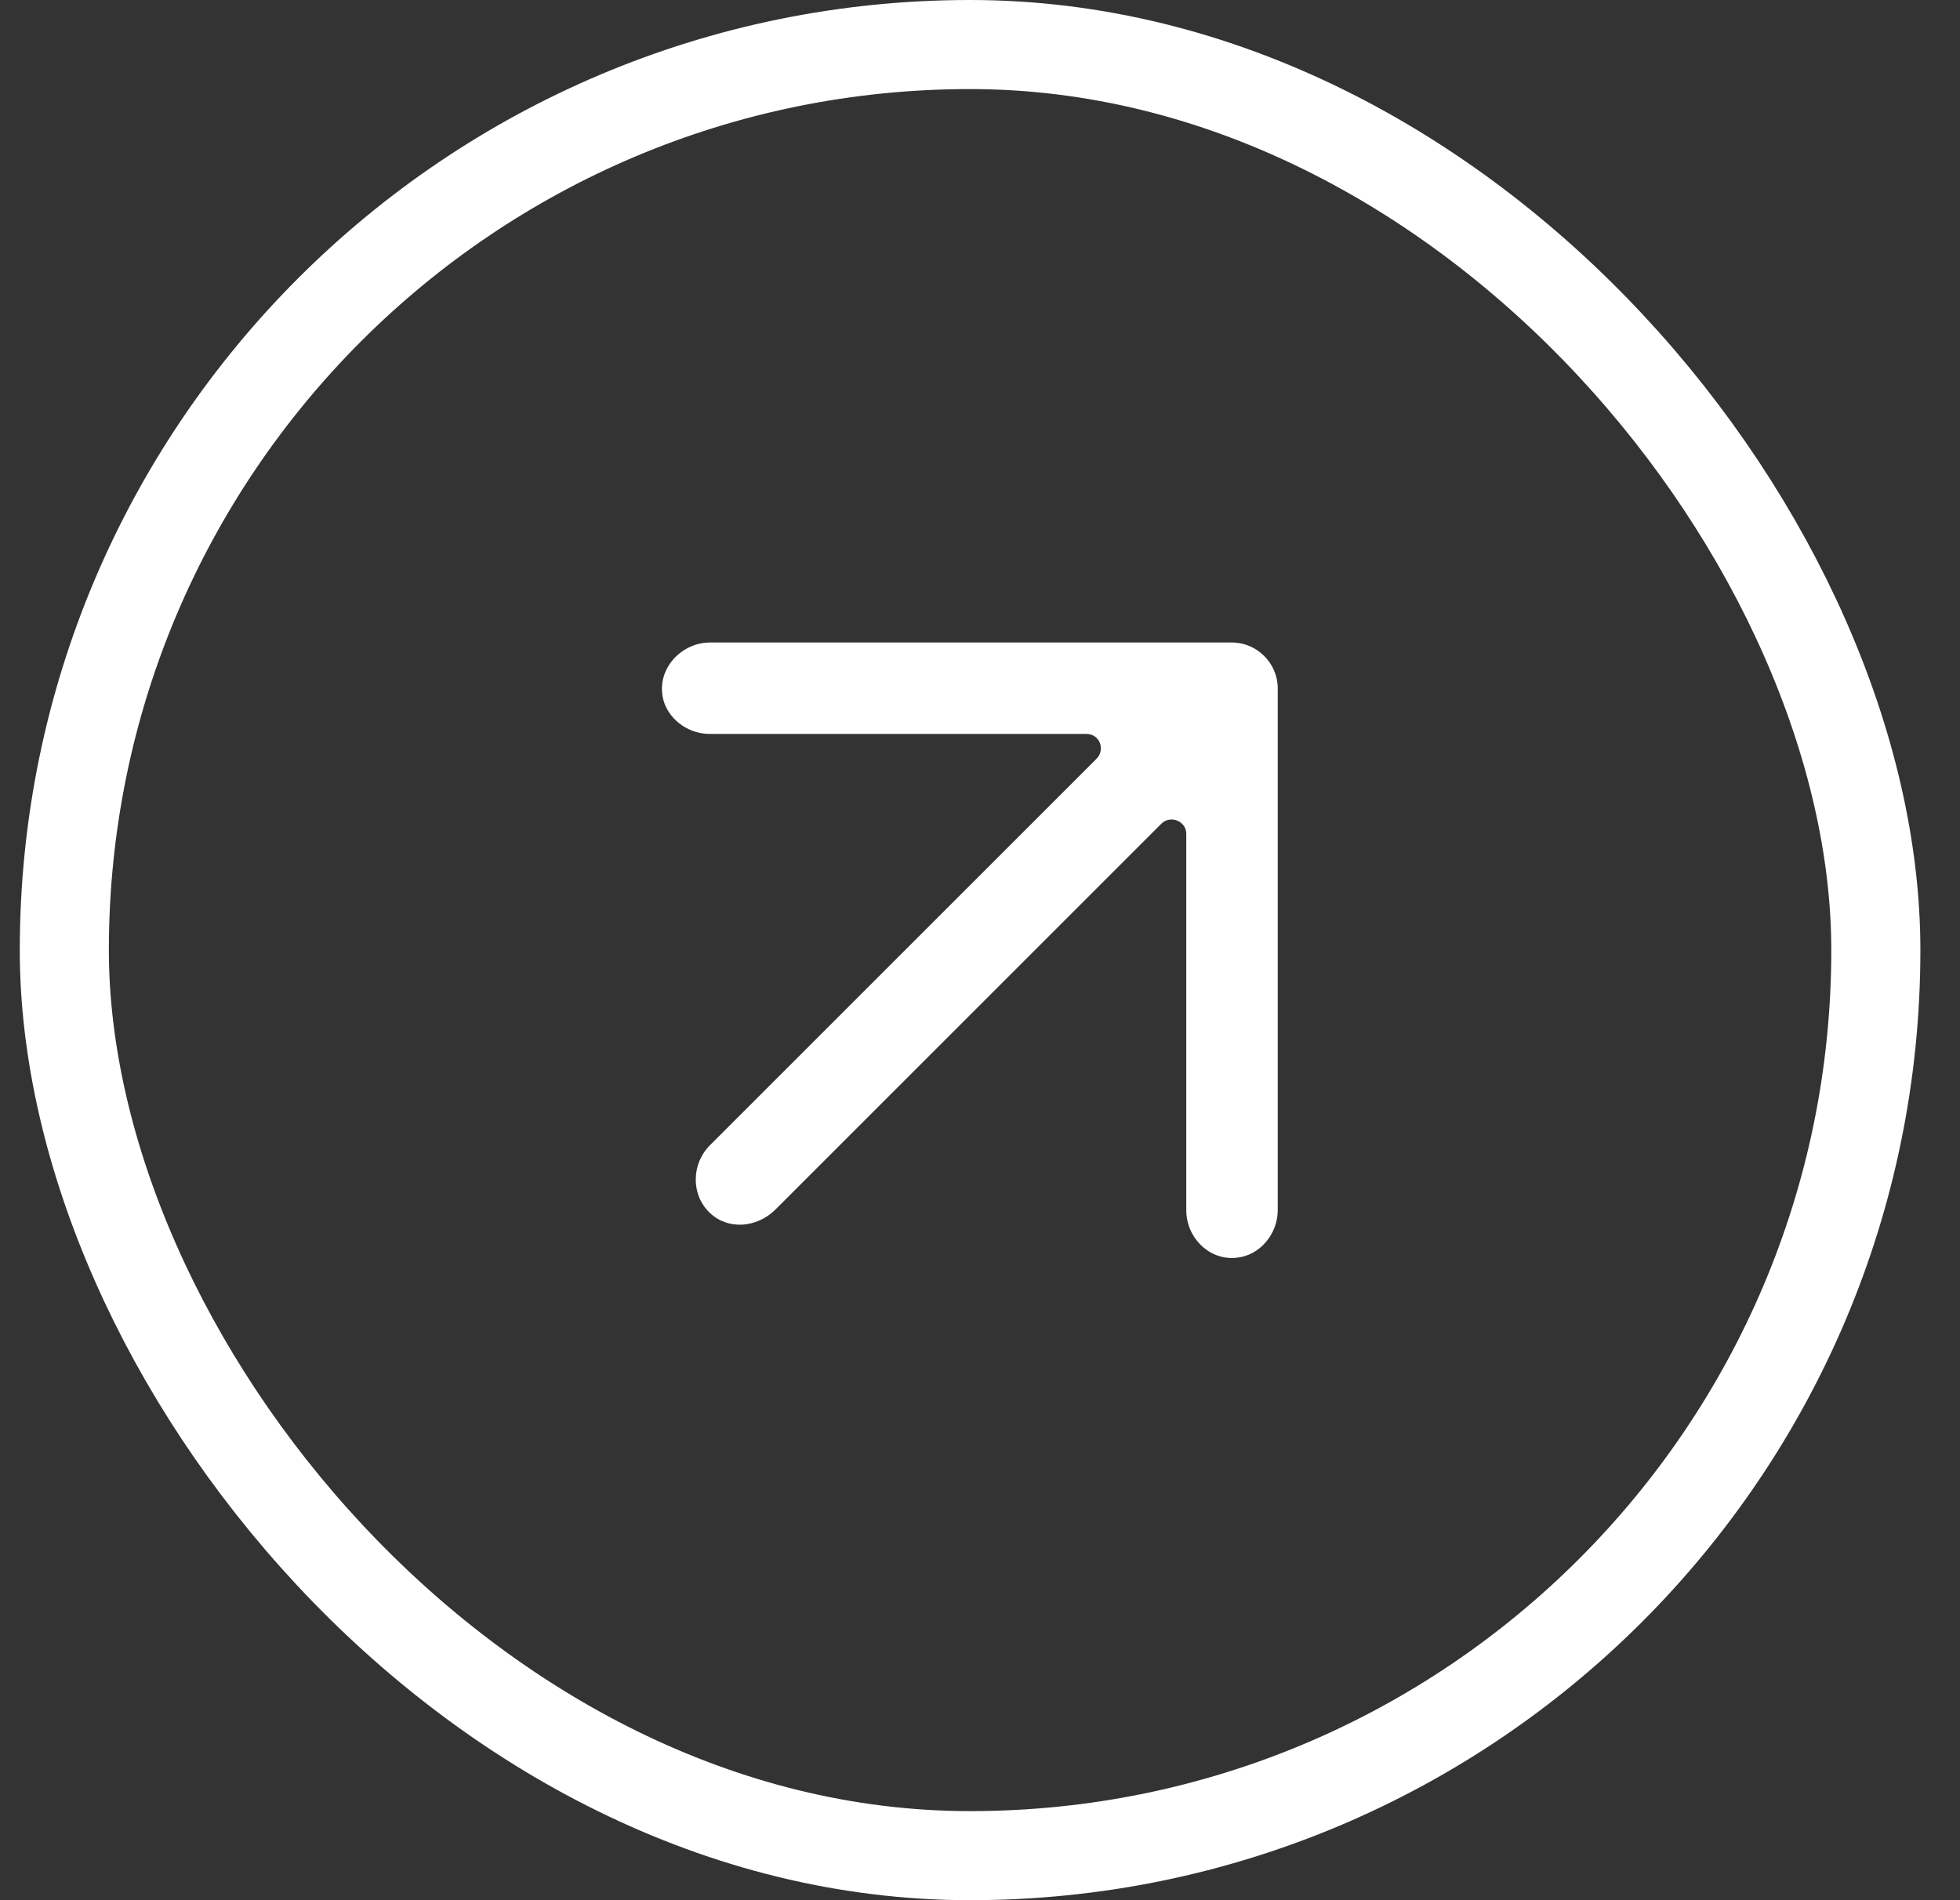
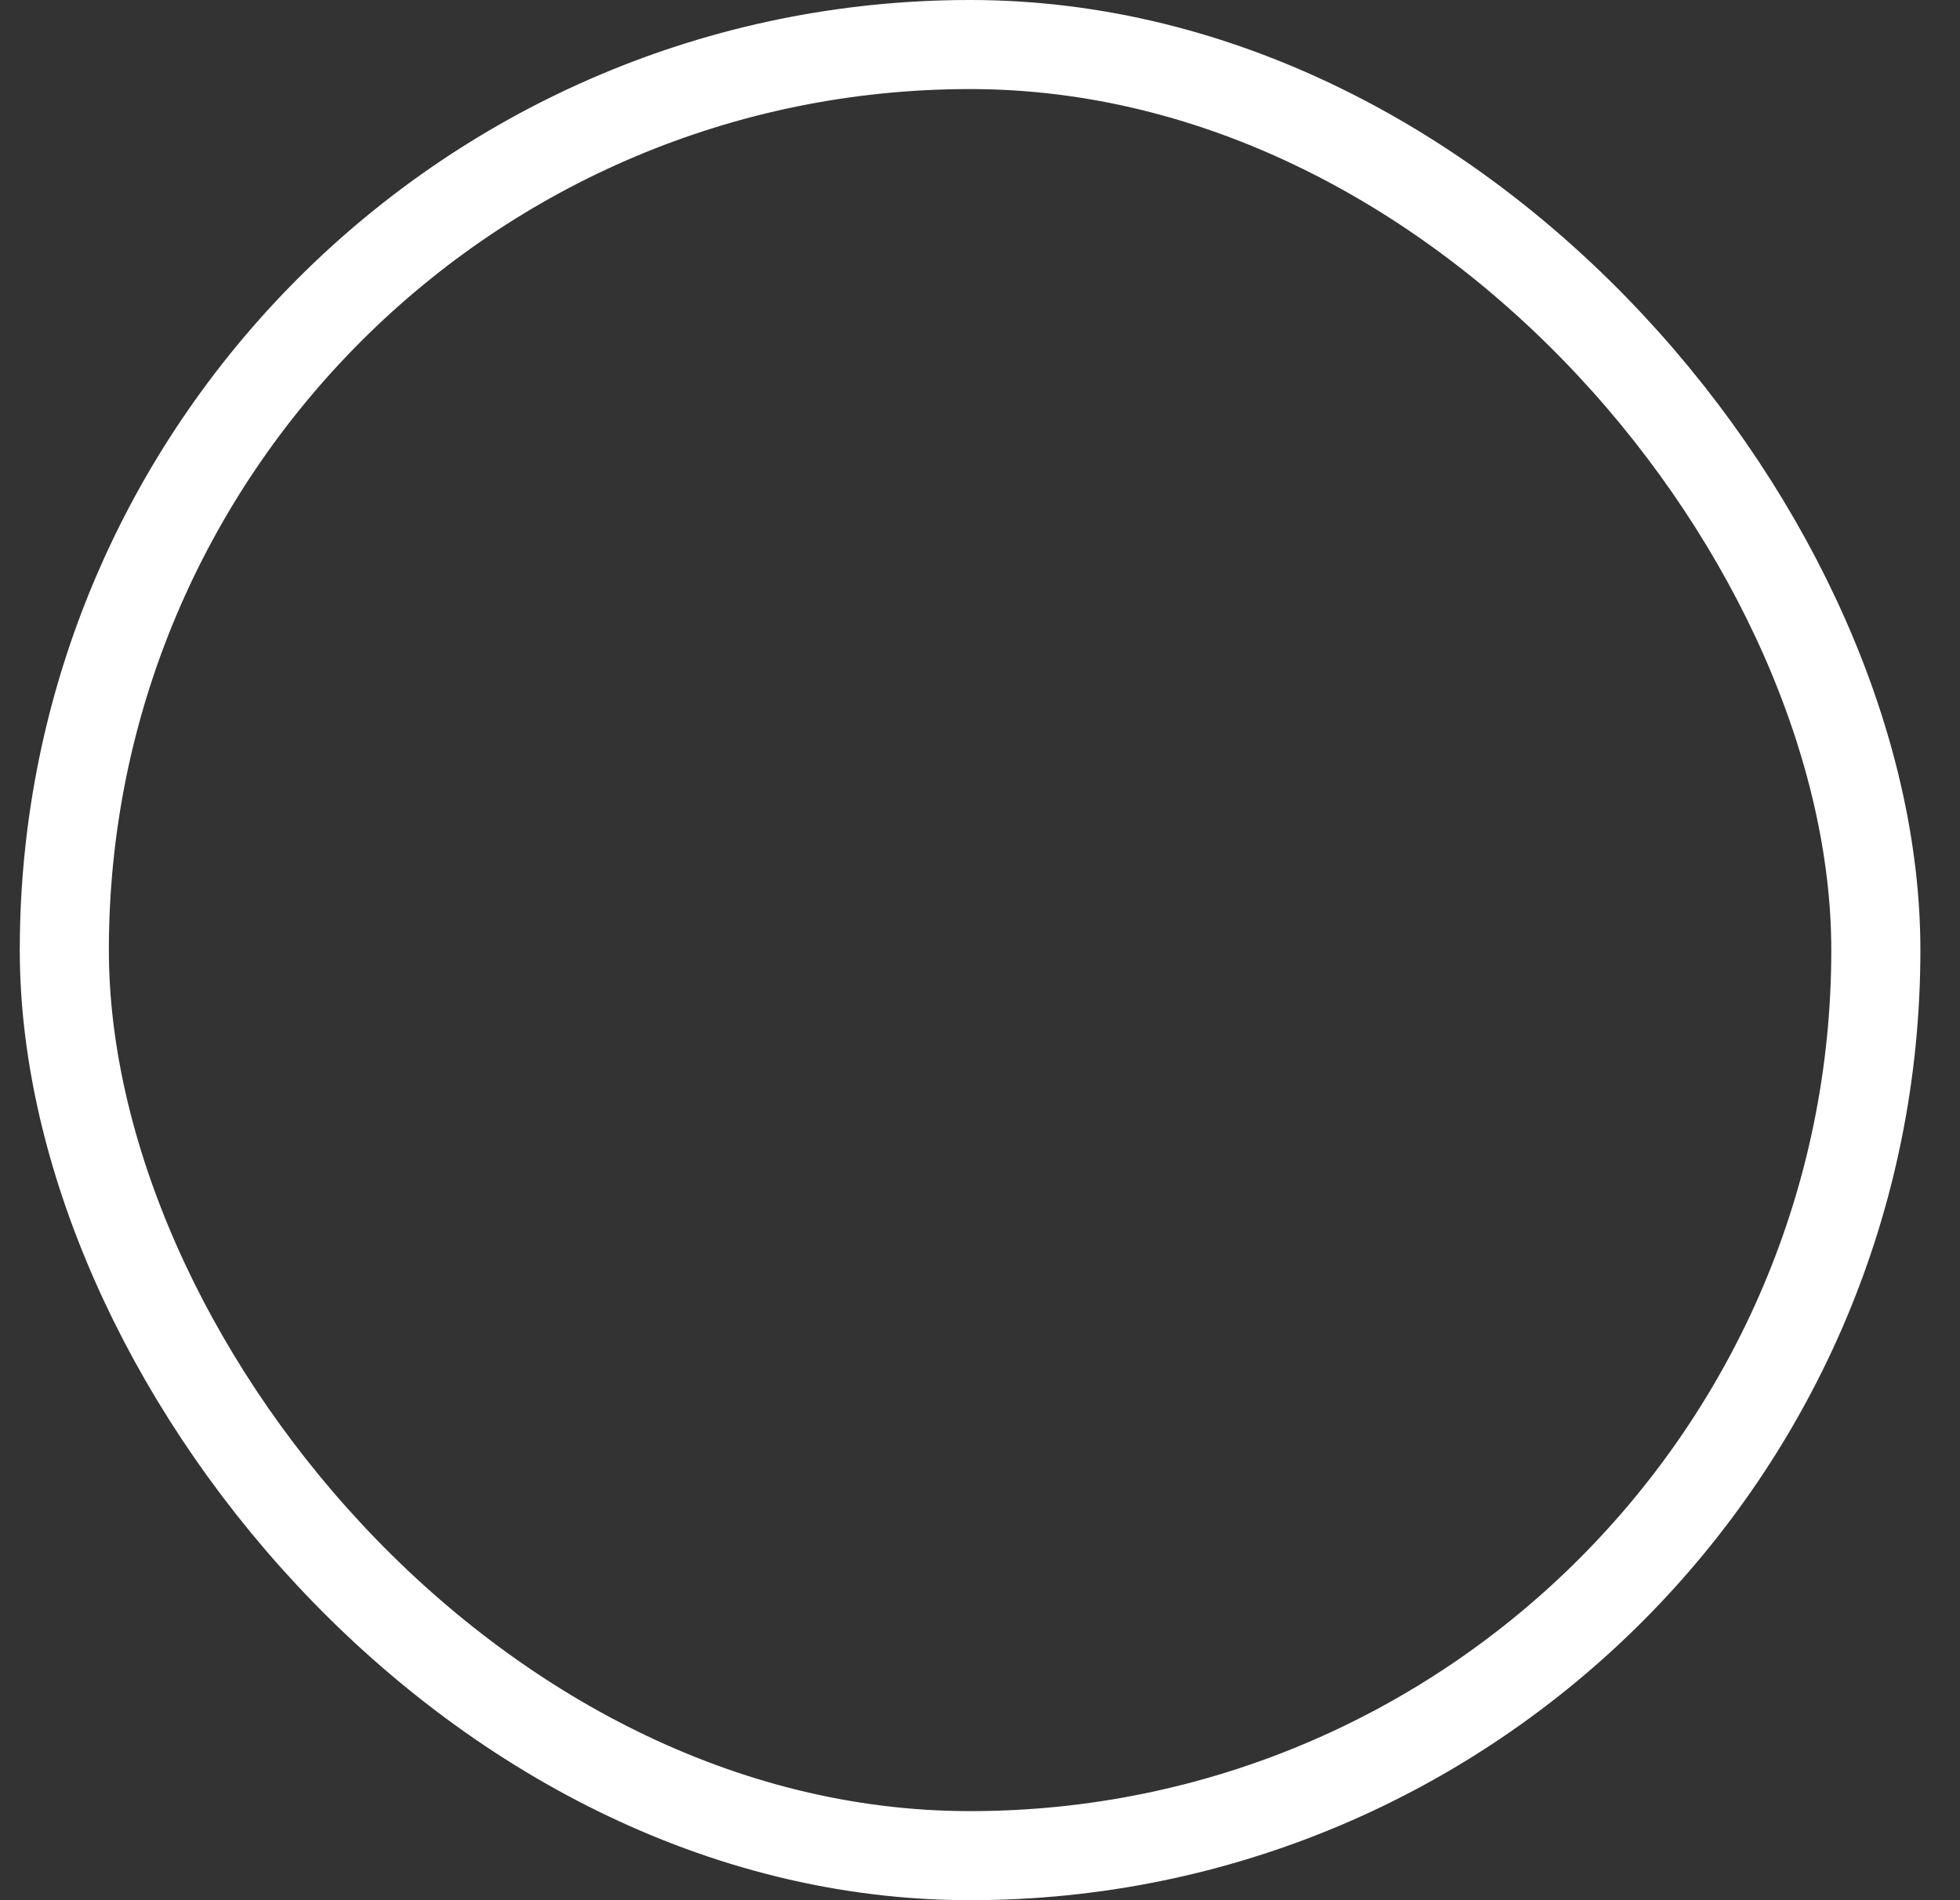
<svg xmlns="http://www.w3.org/2000/svg" width="33" height="32" viewBox="0 0 33 32" fill="none">
  <rect x="0" y="0" width="33" height="32" fill="#333333" stroke="none" />
-   <path d="M21.513 11.59C21.513 11.17 21.163 10.82 20.743 10.82H11.95C11.46 10.82 11.013 11.296 11.181 11.828C11.293 12.15 11.615 12.36 11.95 12.36H18.293C18.517 12.36 18.615 12.626 18.46 12.78L11.95 19.29C11.643 19.598 11.628 20.116 11.95 20.424C12.258 20.718 12.735 20.676 13.043 20.382L19.553 13.872C19.707 13.718 19.973 13.83 19.973 14.04V20.382C19.973 20.844 20.365 21.236 20.827 21.18C21.219 21.138 21.513 20.774 21.513 20.382V11.59V11.59Z" fill="white" />
  <rect x="1.083" y="0.75" width="30.5" height="30.5" rx="15.25" stroke="white" stroke-width="1.5" />
</svg>